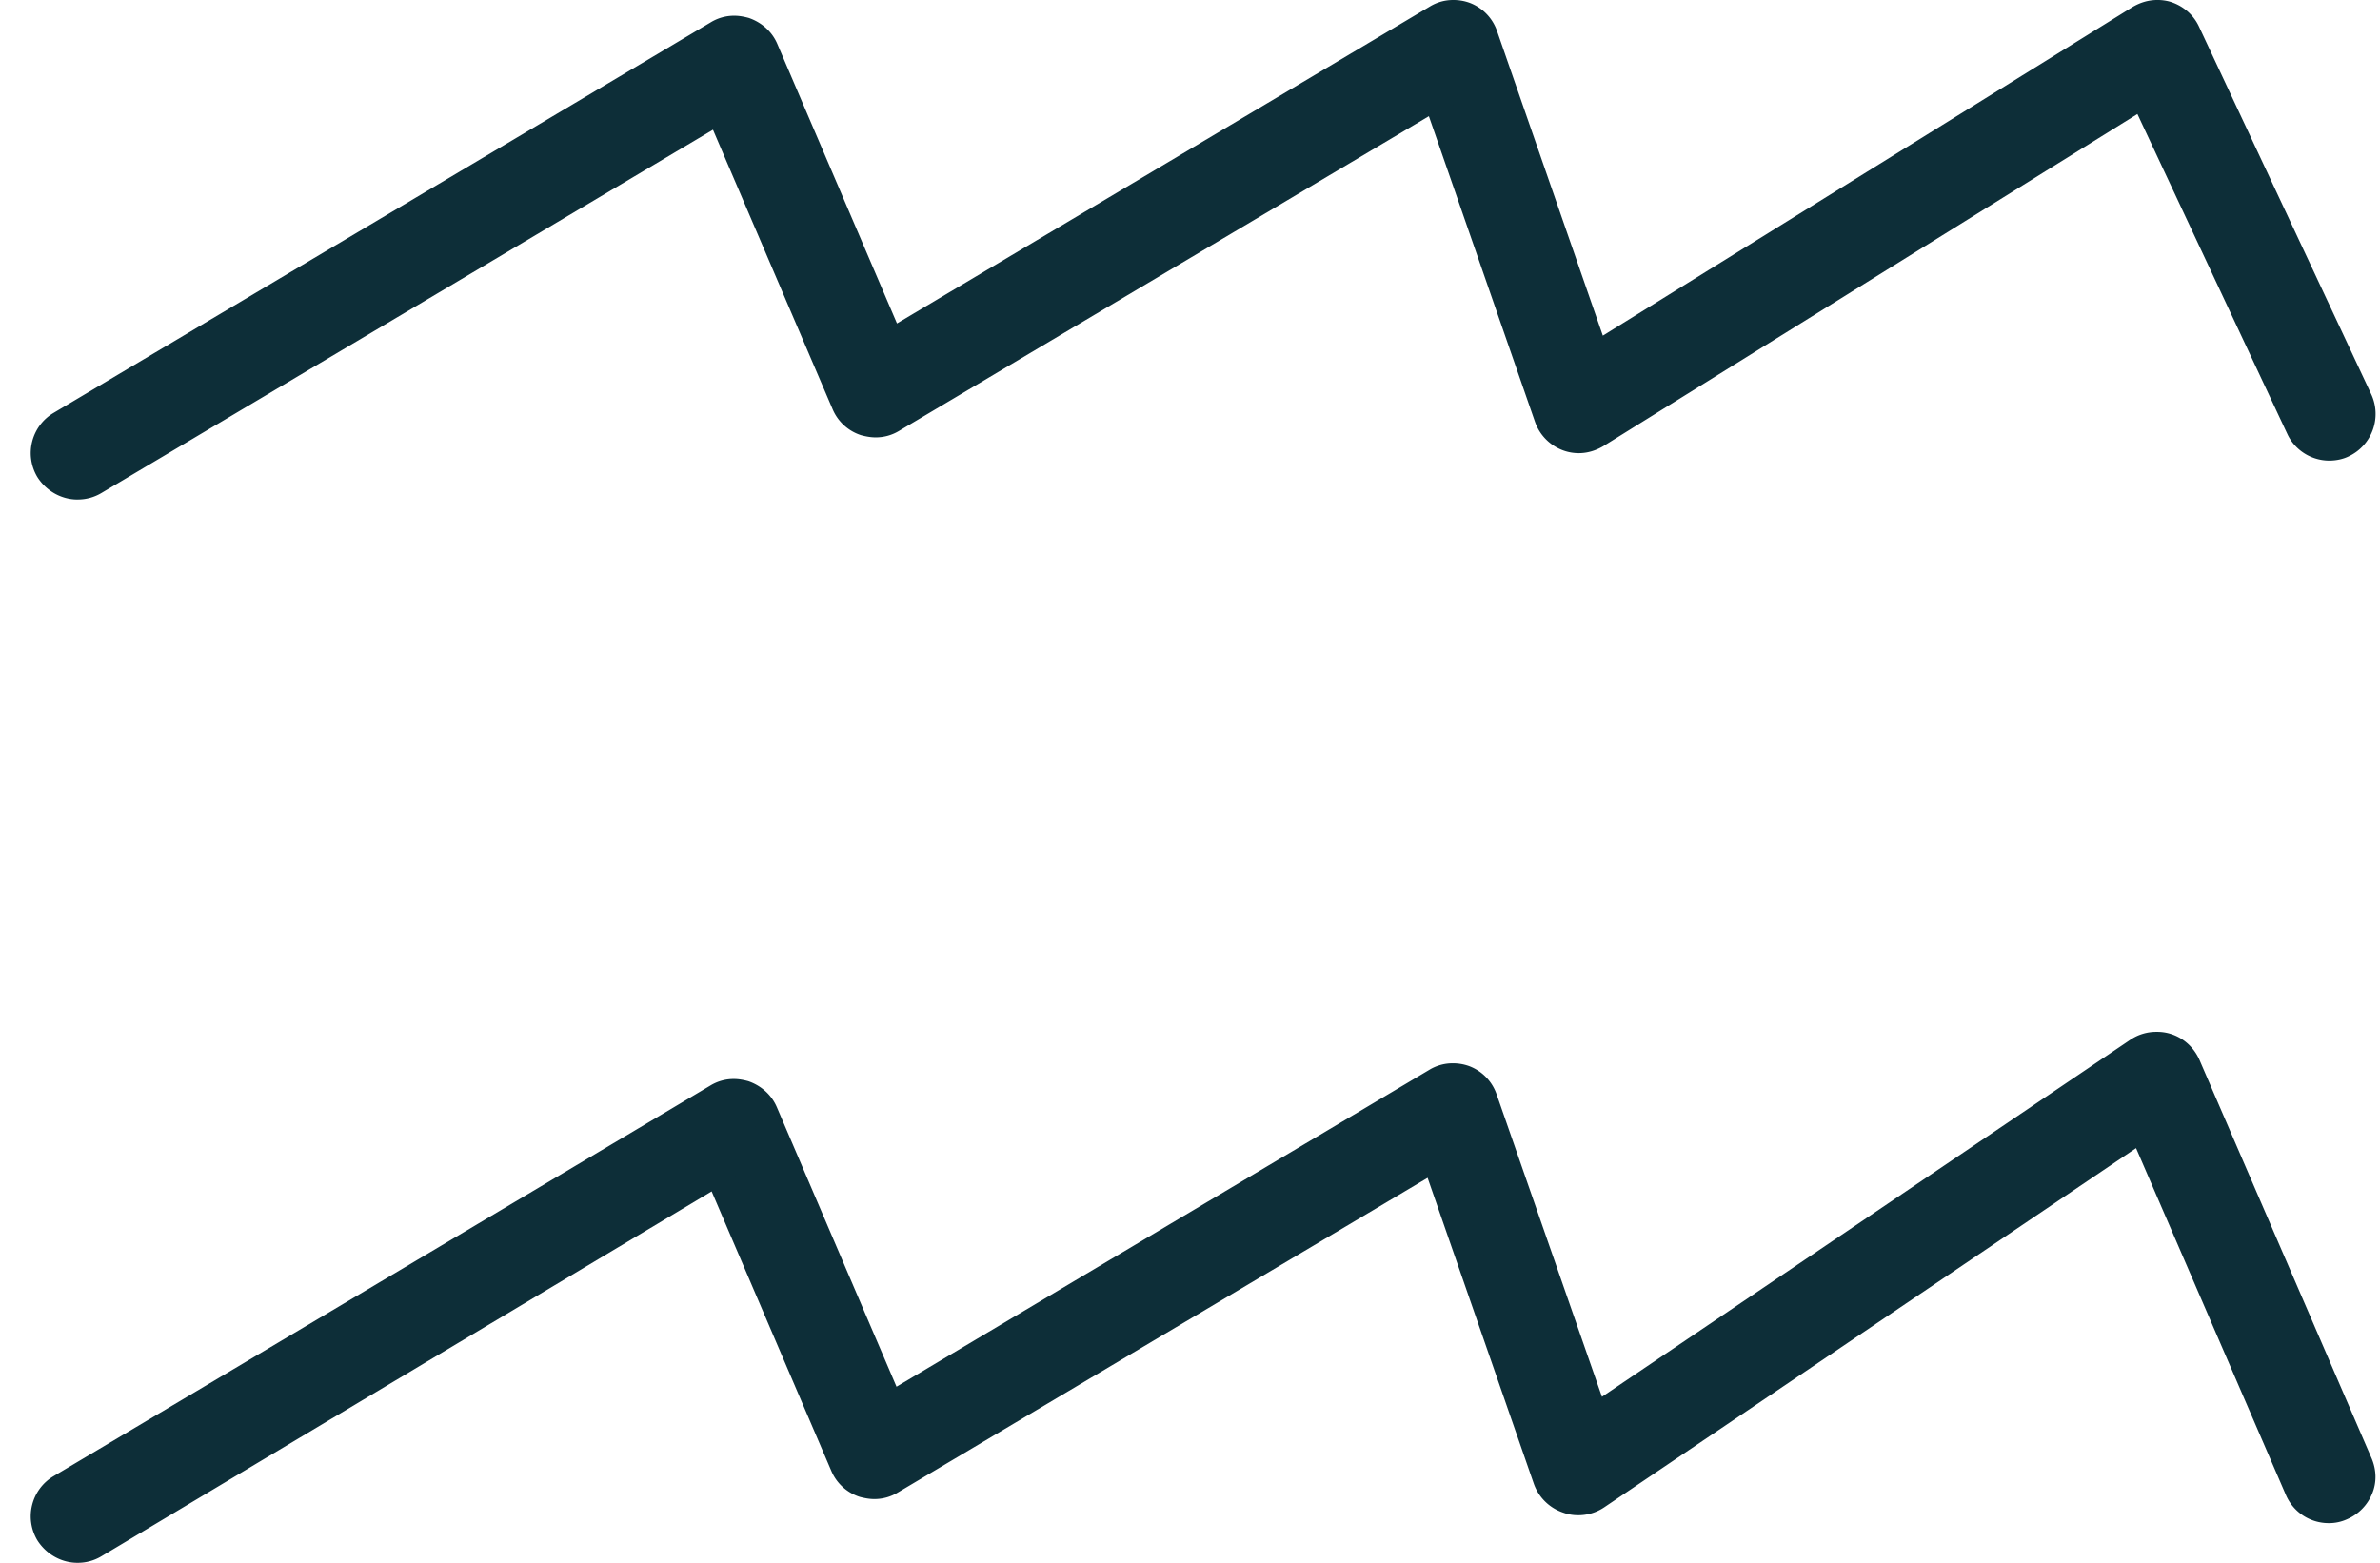
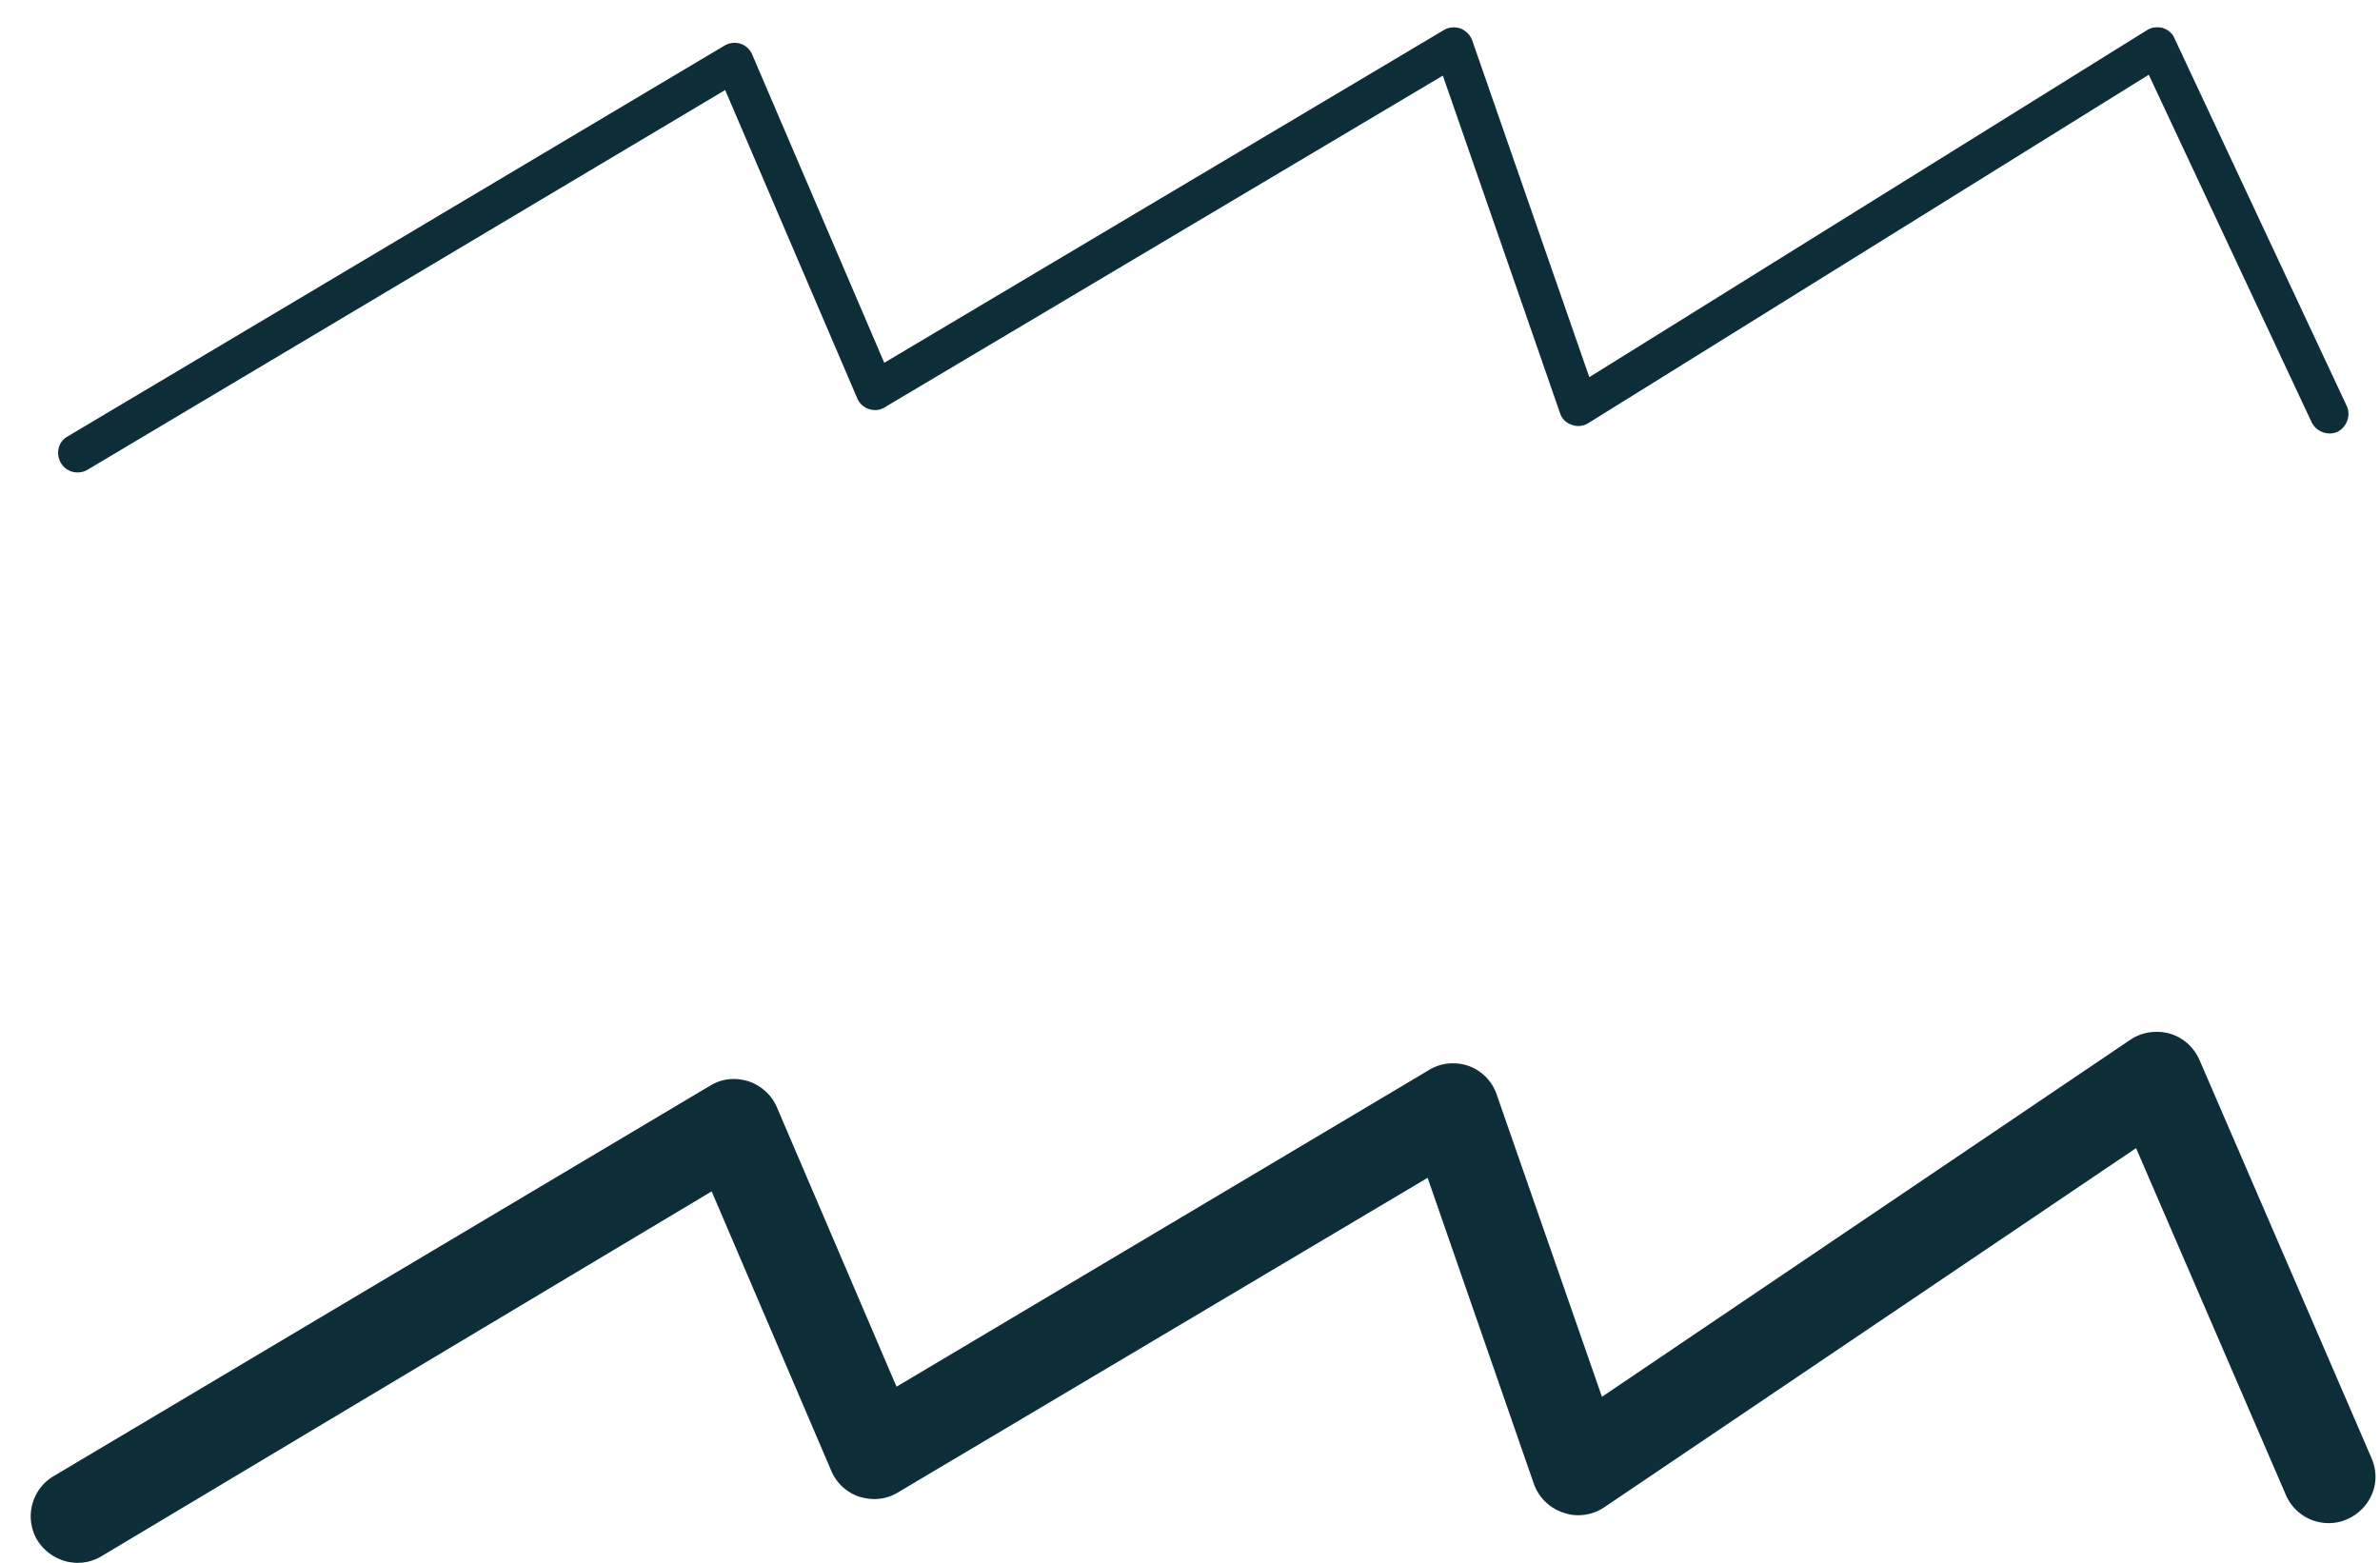
<svg xmlns="http://www.w3.org/2000/svg" width="67" height="44" fill="#0d2e38">
-   <path d="M2.18 14.064c-.455 0-.886-.246-1.132-.64-.369-.627-.16-1.427.455-1.796l18.506-11a1.26 1.26 0 0 1 .665-.185c.135 0 .271.025.406.062.357.123.652.381.8.726l3.371 7.875L40.25.185A1.26 1.26 0 0 1 40.914 0a1.34 1.34 0 0 1 .443.074 1.3 1.3 0 0 1 .787.8l2.978 8.576L60.035.197c.209-.123.443-.197.689-.197a1.27 1.27 0 0 1 .369.049c.357.111.652.357.812.701l4.848 10.348a1.32 1.32 0 0 1-.627 1.747c-.172.086-.369.123-.554.123-.504 0-.972-.295-1.181-.751l-4.22-9.007-15.036 9.351c-.209.123-.443.197-.689.197-.148 0-.295-.025-.431-.074a1.32 1.32 0 0 1-.8-.8l-2.99-8.613-14.913 8.859a1.26 1.26 0 0 1-.664.184c-.135 0-.271-.025-.406-.061a1.3 1.3 0 0 1-.8-.726l-3.371-7.875L2.857 13.879a1.29 1.29 0 0 1-.664.184H2.18z" />
  <path d="M2.18 13.301a.54.54 0 0 1-.468-.271c-.148-.258-.074-.591.185-.738L20.402 1.28a.56.56 0 0 1 .443-.049c.148.049.271.16.332.308l3.716 8.675L40.643.849c.135-.086.308-.098.468-.049.148.062.271.172.332.332l3.298 9.487 15.7-9.77c.135-.086.295-.098.443-.062.148.049.271.148.332.295l4.848 10.348c.123.271 0 .591-.258.726-.271.123-.591 0-.726-.258l-4.59-9.794-15.774 9.807a.52.52 0 0 1-.468.049.5.5 0 0 1-.332-.332l-3.298-9.499-15.713 9.339c-.135.086-.295.098-.443.049s-.271-.16-.332-.308l-3.716-8.674L2.463 13.227a.56.56 0 0 1-.271.074H2.18zM2.18 44c-.455 0-.886-.246-1.132-.64-.369-.628-.16-1.427.455-1.796l18.493-11a1.26 1.26 0 0 1 .665-.185c.135 0 .271.025.406.062.357.123.652.381.8.726l3.371 7.875 14.999-8.921a1.26 1.26 0 0 1 .664-.184 1.34 1.34 0 0 1 .443.074 1.3 1.3 0 0 1 .788.8l2.965 8.515 14.876-10.053a1.3 1.3 0 0 1 .738-.221 1.27 1.27 0 0 1 .369.049c.382.111.677.381.837.738l4.848 11.222c.135.32.148.677.012.997a1.33 1.33 0 0 1-.701.714 1.22 1.22 0 0 1-.517.111c-.529 0-.997-.308-1.206-.788l-4.22-9.77-14.974 10.114a1.3 1.3 0 0 1-.738.221 1.2 1.2 0 0 1-.418-.074 1.32 1.32 0 0 1-.824-.812l-2.99-8.613-14.913 8.859a1.26 1.26 0 0 1-.665.185c-.135 0-.271-.025-.406-.061a1.3 1.3 0 0 1-.8-.726l-3.371-7.875L2.857 43.815a1.29 1.29 0 0 1-.664.185H2.18z" />
  <path d="M2.18 43.225a.54.54 0 0 1-.468-.271c-.148-.258-.074-.591.185-.738l18.493-11c.135-.074.295-.099.443-.049s.271.16.332.308l3.716 8.674 15.762-9.364c.135-.086.308-.098.468-.049.148.061.271.172.332.332l3.285 9.462 15.7-10.606a.59.59 0 0 1 .455-.074c.16.049.283.16.344.308l4.848 11.221c.123.271 0 .591-.283.714-.271.123-.591 0-.714-.283l-4.577-10.619-15.75 10.643c-.135.098-.32.123-.48.062-.16-.049-.283-.172-.344-.332l-3.298-9.499-15.713 9.339c-.135.074-.295.099-.443.049a.55.55 0 0 1-.332-.308l-3.716-8.675-17.964 10.68a.56.56 0 0 1-.271.074H2.18z" />
</svg>